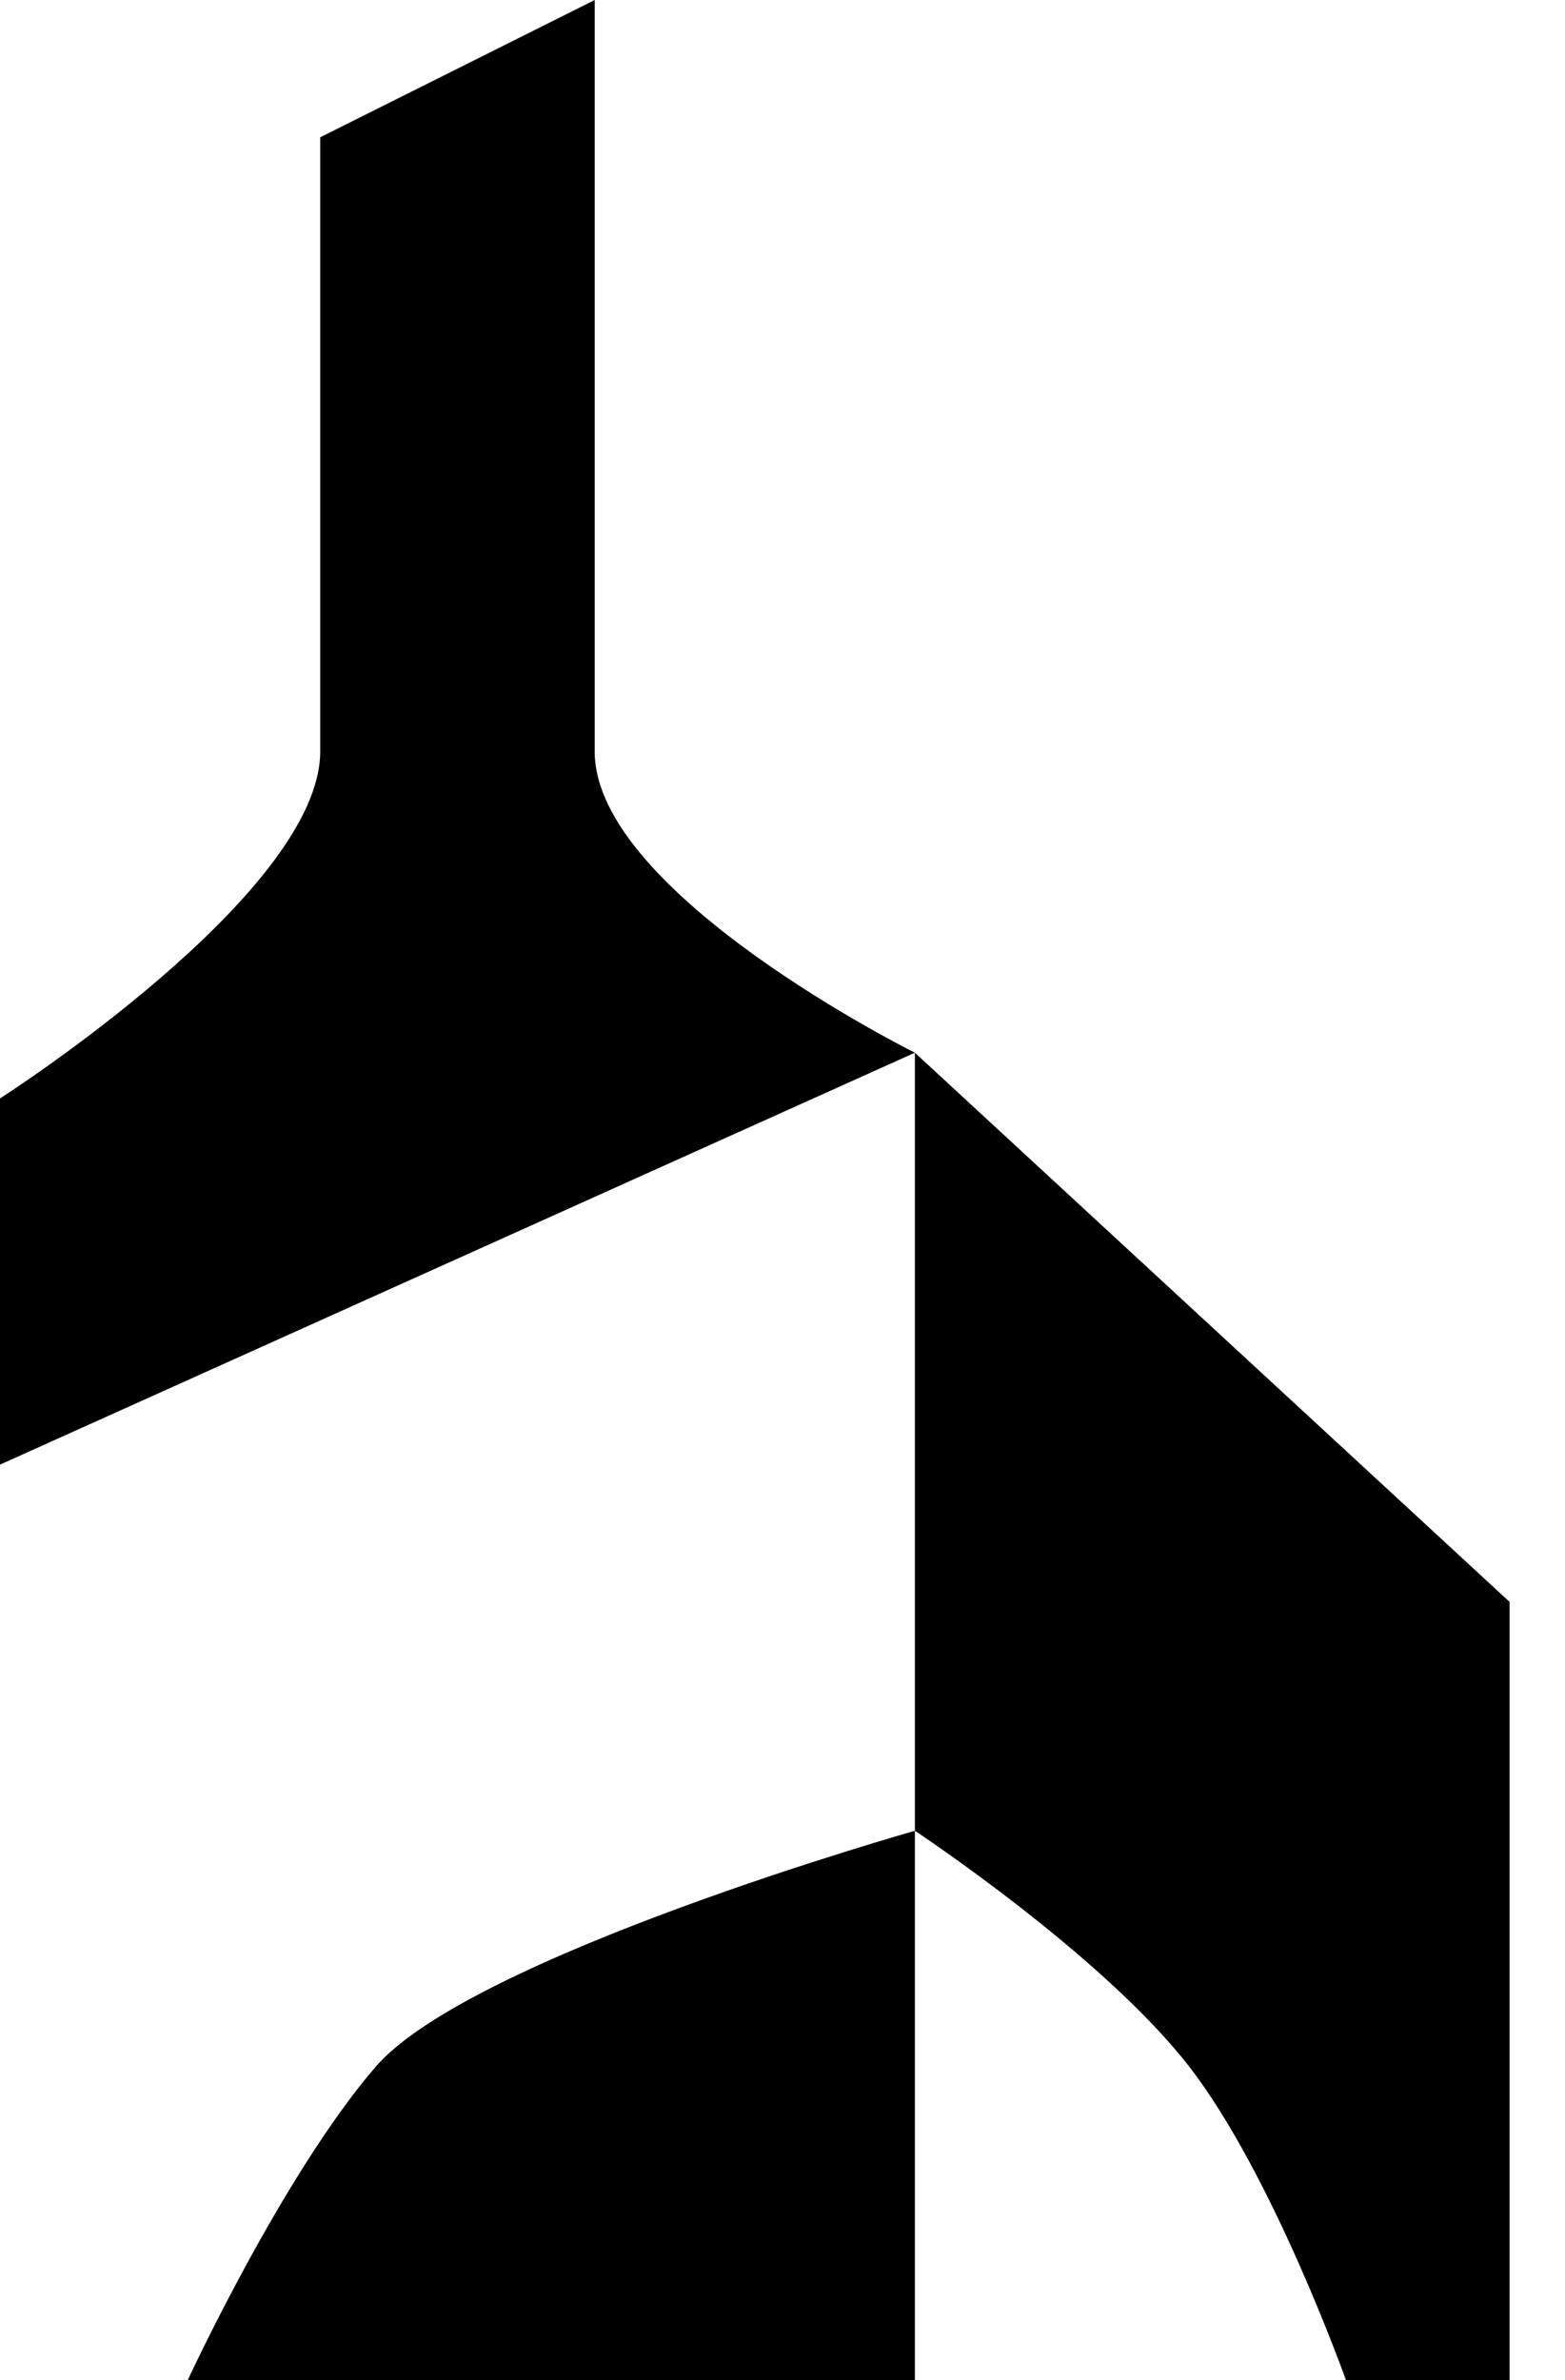
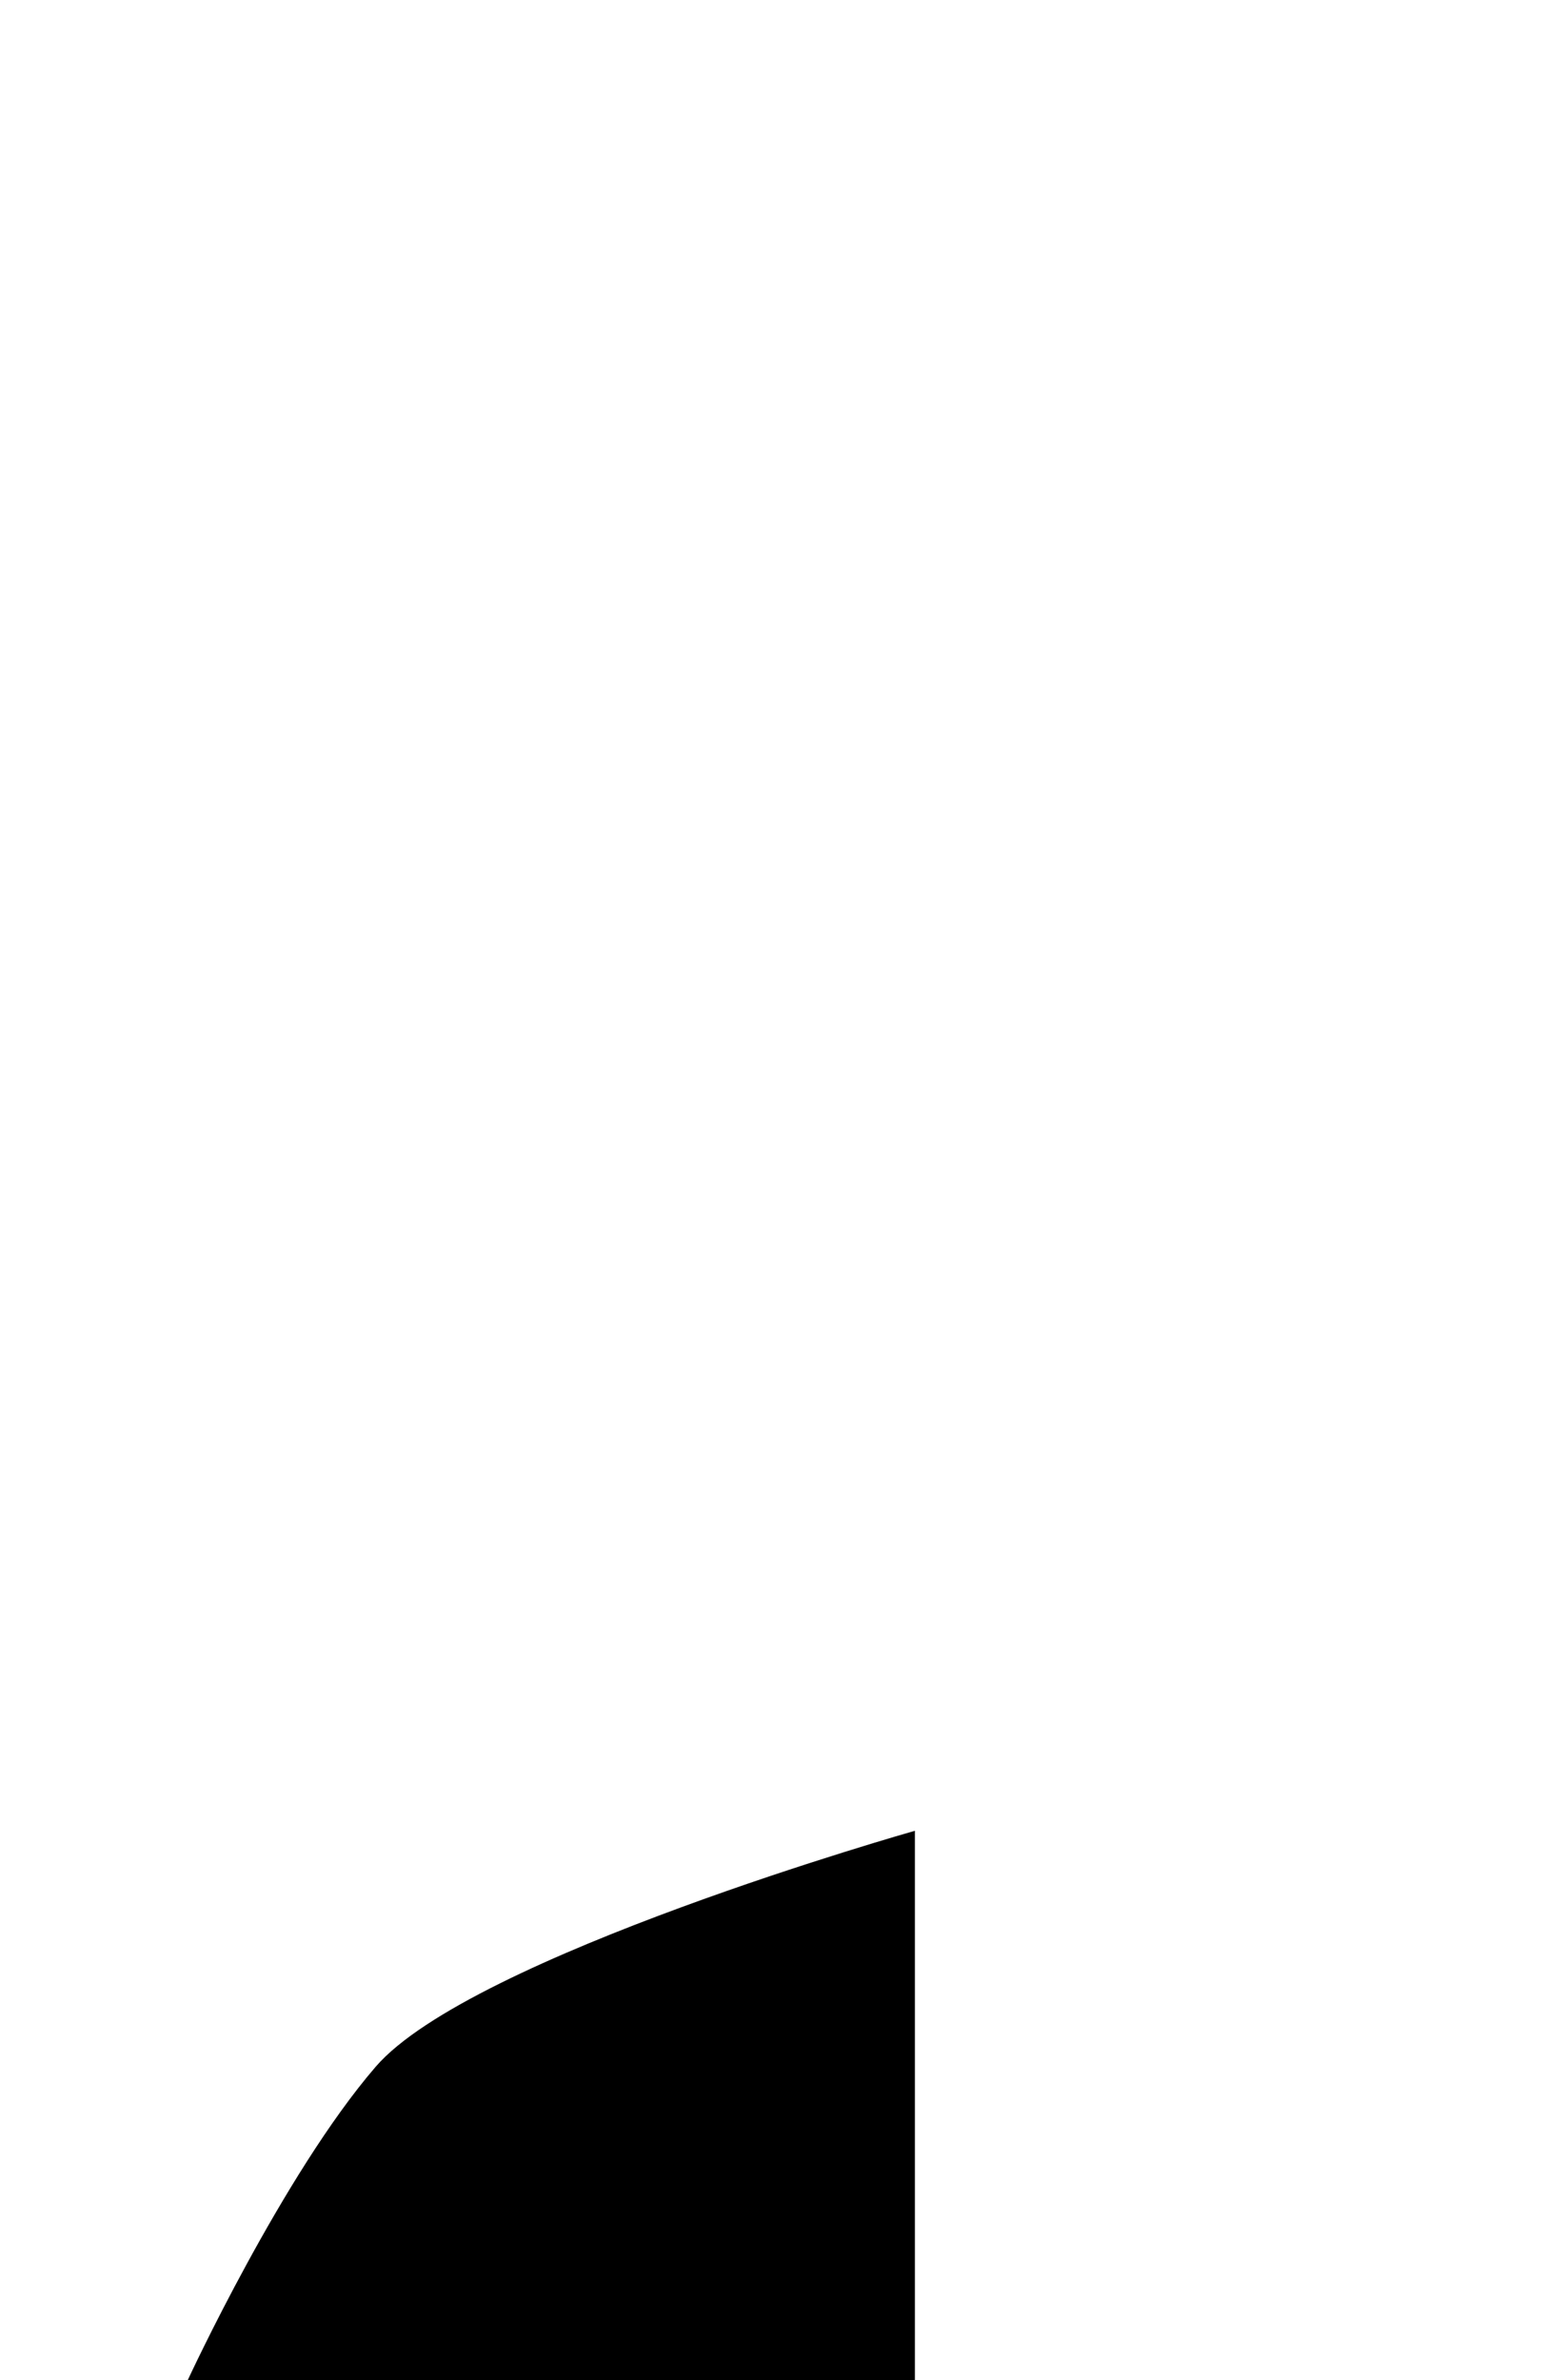
<svg xmlns="http://www.w3.org/2000/svg" width="25" height="38" viewBox="0 0 25 38" fill="none">
-   <path d="M5.115 2.192L9.5 0V12C9.5 14.269 14.615 16.808 14.615 16.808L0 23.385V17.538C0 17.538 5.115 14.269 5.115 12V2.192Z" fill="black" />
-   <path d="M3 38C3 38 4.513 34.725 6 33C7.519 31.237 14.615 29.231 14.615 29.231V38H3Z" fill="black" />
-   <path d="M14.615 16.808V29.231C14.615 29.231 17.618 31.215 19 33C20.336 34.726 21.5 38 21.5 38H24.115V25.577L14.615 16.808Z" fill="black" />
+   <path d="M3 38C3 38 4.513 34.725 6 33C7.519 31.237 14.615 29.231 14.615 29.231V38Z" fill="black" />
</svg>